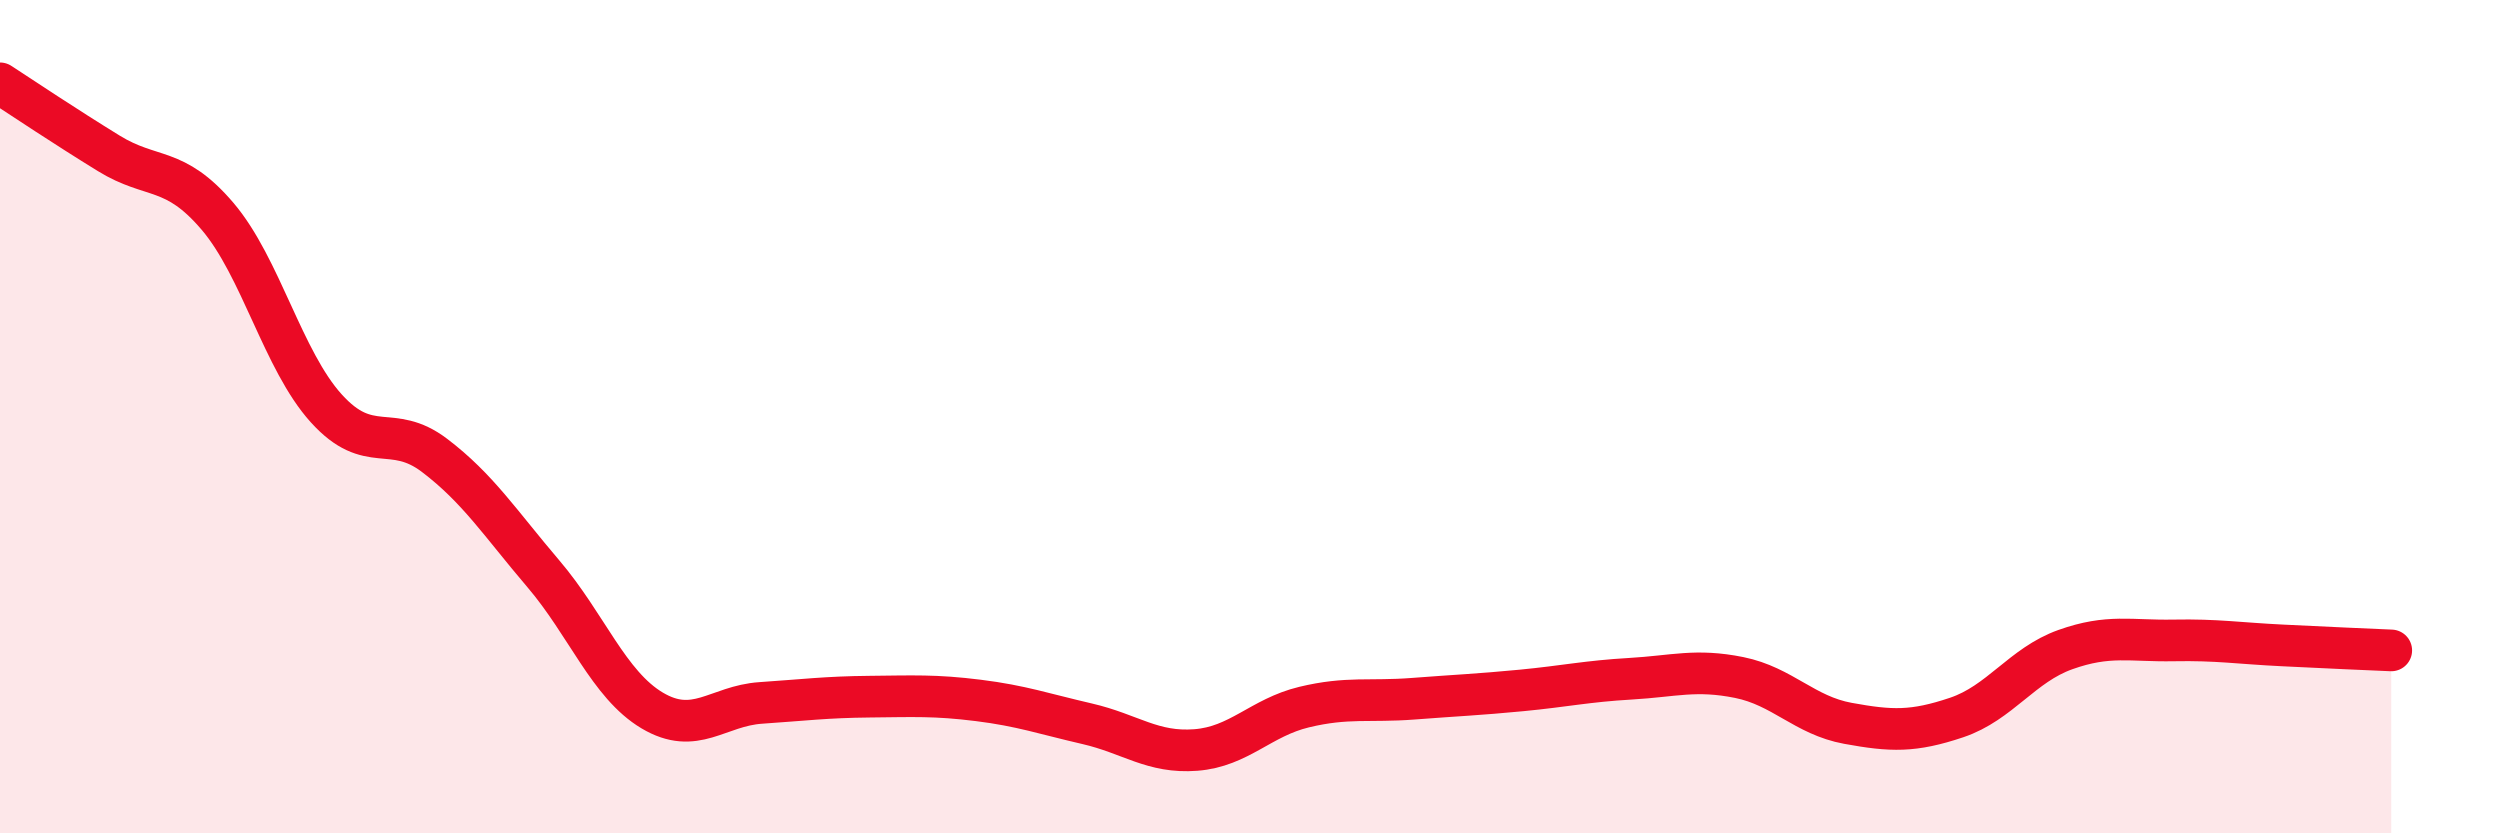
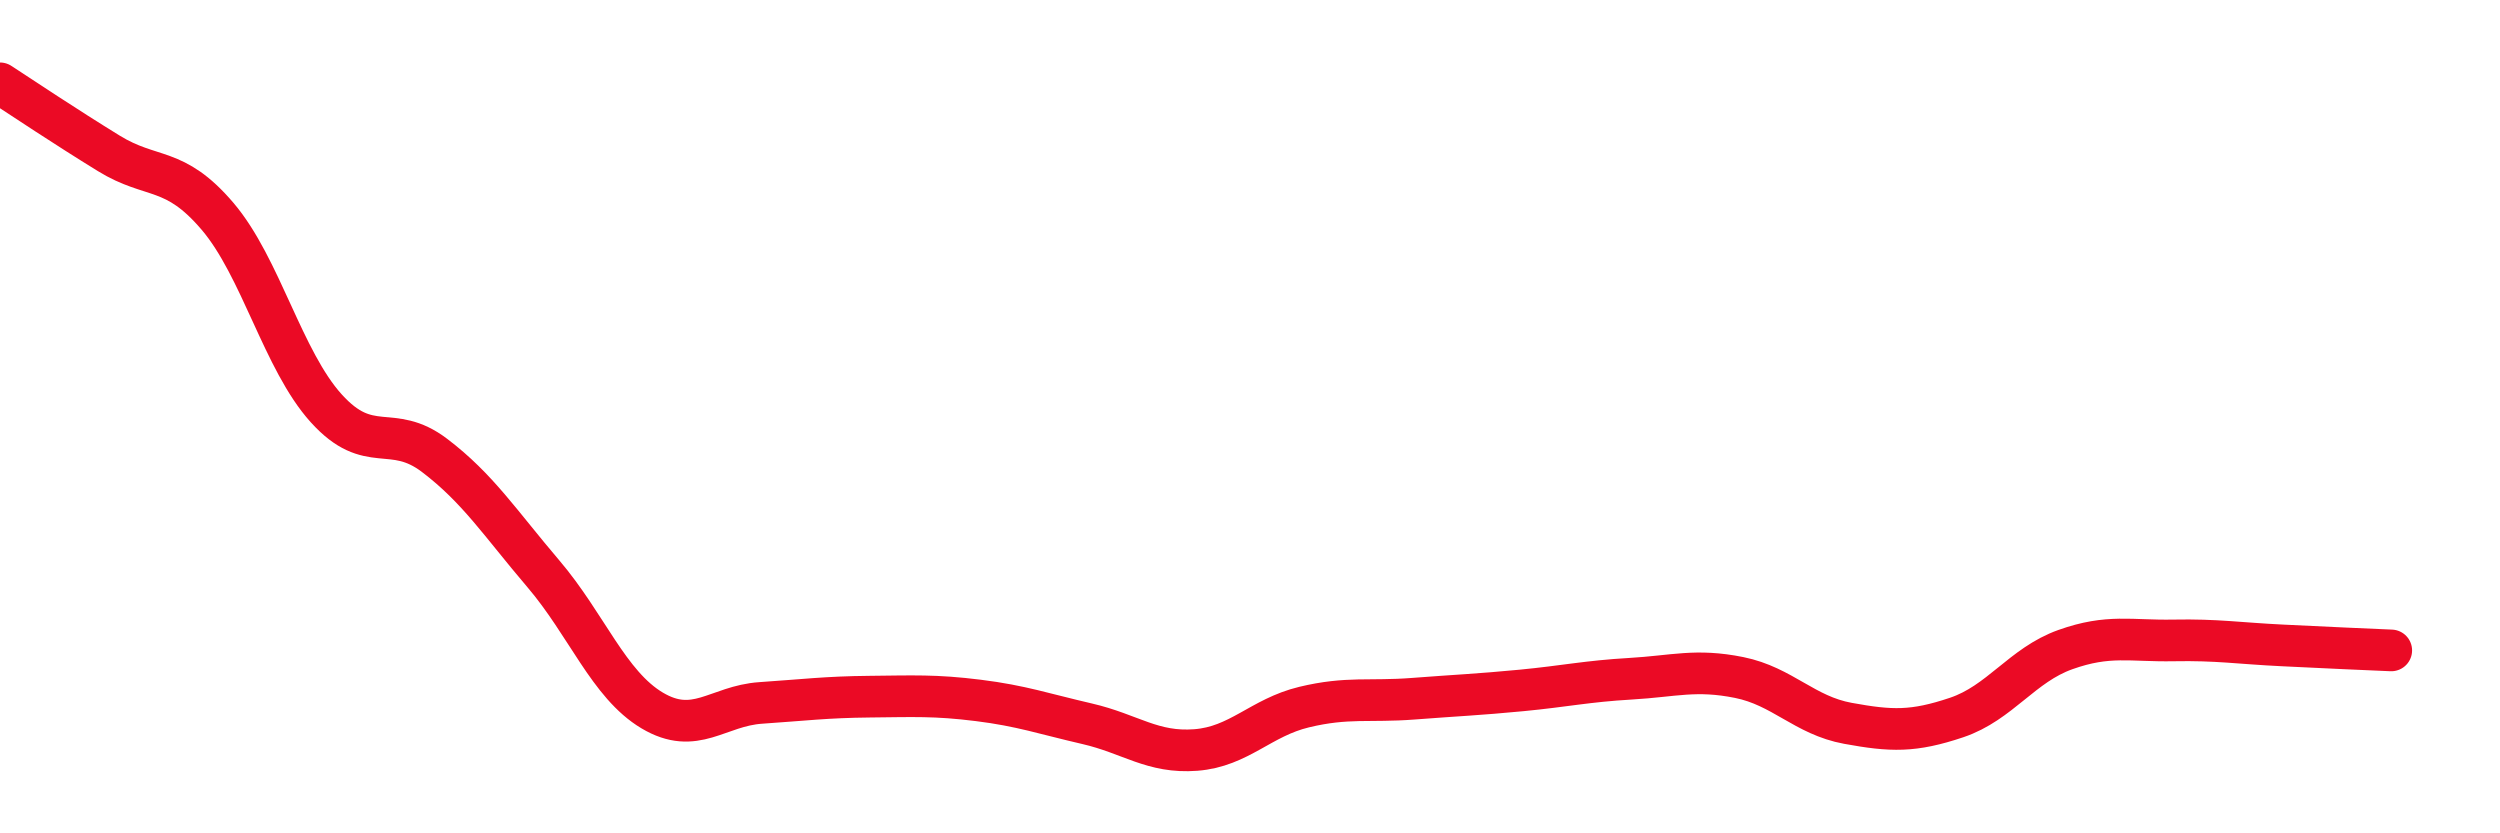
<svg xmlns="http://www.w3.org/2000/svg" width="60" height="20" viewBox="0 0 60 20">
-   <path d="M 0,2 C 0.52,2.34 1.57,3.04 2.61,3.68 C 3.65,4.32 4.18,3.97 5.22,5.19 C 6.26,6.41 6.79,8.65 7.83,9.8 C 8.87,10.95 9.39,10.14 10.43,10.93 C 11.47,11.72 12,12.55 13.04,13.77 C 14.08,14.99 14.61,16.43 15.65,17.05 C 16.69,17.67 17.22,16.94 18.26,16.87 C 19.3,16.8 19.83,16.73 20.87,16.72 C 21.91,16.71 22.44,16.68 23.48,16.81 C 24.52,16.94 25.05,17.13 26.09,17.37 C 27.13,17.61 27.66,18.08 28.7,18 C 29.74,17.92 30.26,17.22 31.3,16.97 C 32.34,16.72 32.87,16.85 33.91,16.77 C 34.95,16.69 35.48,16.67 36.52,16.57 C 37.56,16.47 38.09,16.35 39.13,16.29 C 40.17,16.23 40.7,16.05 41.74,16.26 C 42.78,16.47 43.31,17.17 44.35,17.36 C 45.39,17.55 45.92,17.57 46.96,17.22 C 48,16.87 48.53,15.96 49.57,15.59 C 50.61,15.22 51.13,15.39 52.17,15.37 C 53.21,15.35 53.74,15.44 54.78,15.49 C 55.82,15.54 56.87,15.59 57.39,15.61L57.39 20L0 20Z" fill="#EB0A25" opacity="0.1" stroke-linecap="round" stroke-linejoin="round" />
  <path d="M 0,2 C 0.52,2.34 1.57,3.04 2.61,3.68 C 3.65,4.32 4.18,3.97 5.22,5.19 C 6.26,6.41 6.79,8.65 7.83,9.8 C 8.87,10.95 9.39,10.14 10.43,10.93 C 11.47,11.72 12,12.55 13.04,13.77 C 14.08,14.99 14.61,16.43 15.65,17.05 C 16.69,17.67 17.22,16.94 18.26,16.87 C 19.3,16.8 19.83,16.73 20.87,16.72 C 21.91,16.71 22.44,16.68 23.48,16.81 C 24.52,16.94 25.05,17.13 26.09,17.37 C 27.13,17.61 27.66,18.08 28.7,18 C 29.74,17.92 30.26,17.22 31.3,16.97 C 32.34,16.72 32.87,16.85 33.91,16.77 C 34.95,16.69 35.48,16.67 36.52,16.57 C 37.56,16.47 38.09,16.35 39.13,16.29 C 40.17,16.23 40.7,16.05 41.74,16.26 C 42.78,16.47 43.31,17.17 44.35,17.36 C 45.39,17.55 45.92,17.57 46.96,17.22 C 48,16.87 48.53,15.96 49.57,15.59 C 50.61,15.22 51.13,15.39 52.17,15.37 C 53.21,15.35 53.74,15.44 54.78,15.49 C 55.82,15.54 56.87,15.59 57.39,15.61" stroke="#EB0A25" stroke-width="1" fill="none" stroke-linecap="round" stroke-linejoin="round" />
</svg>